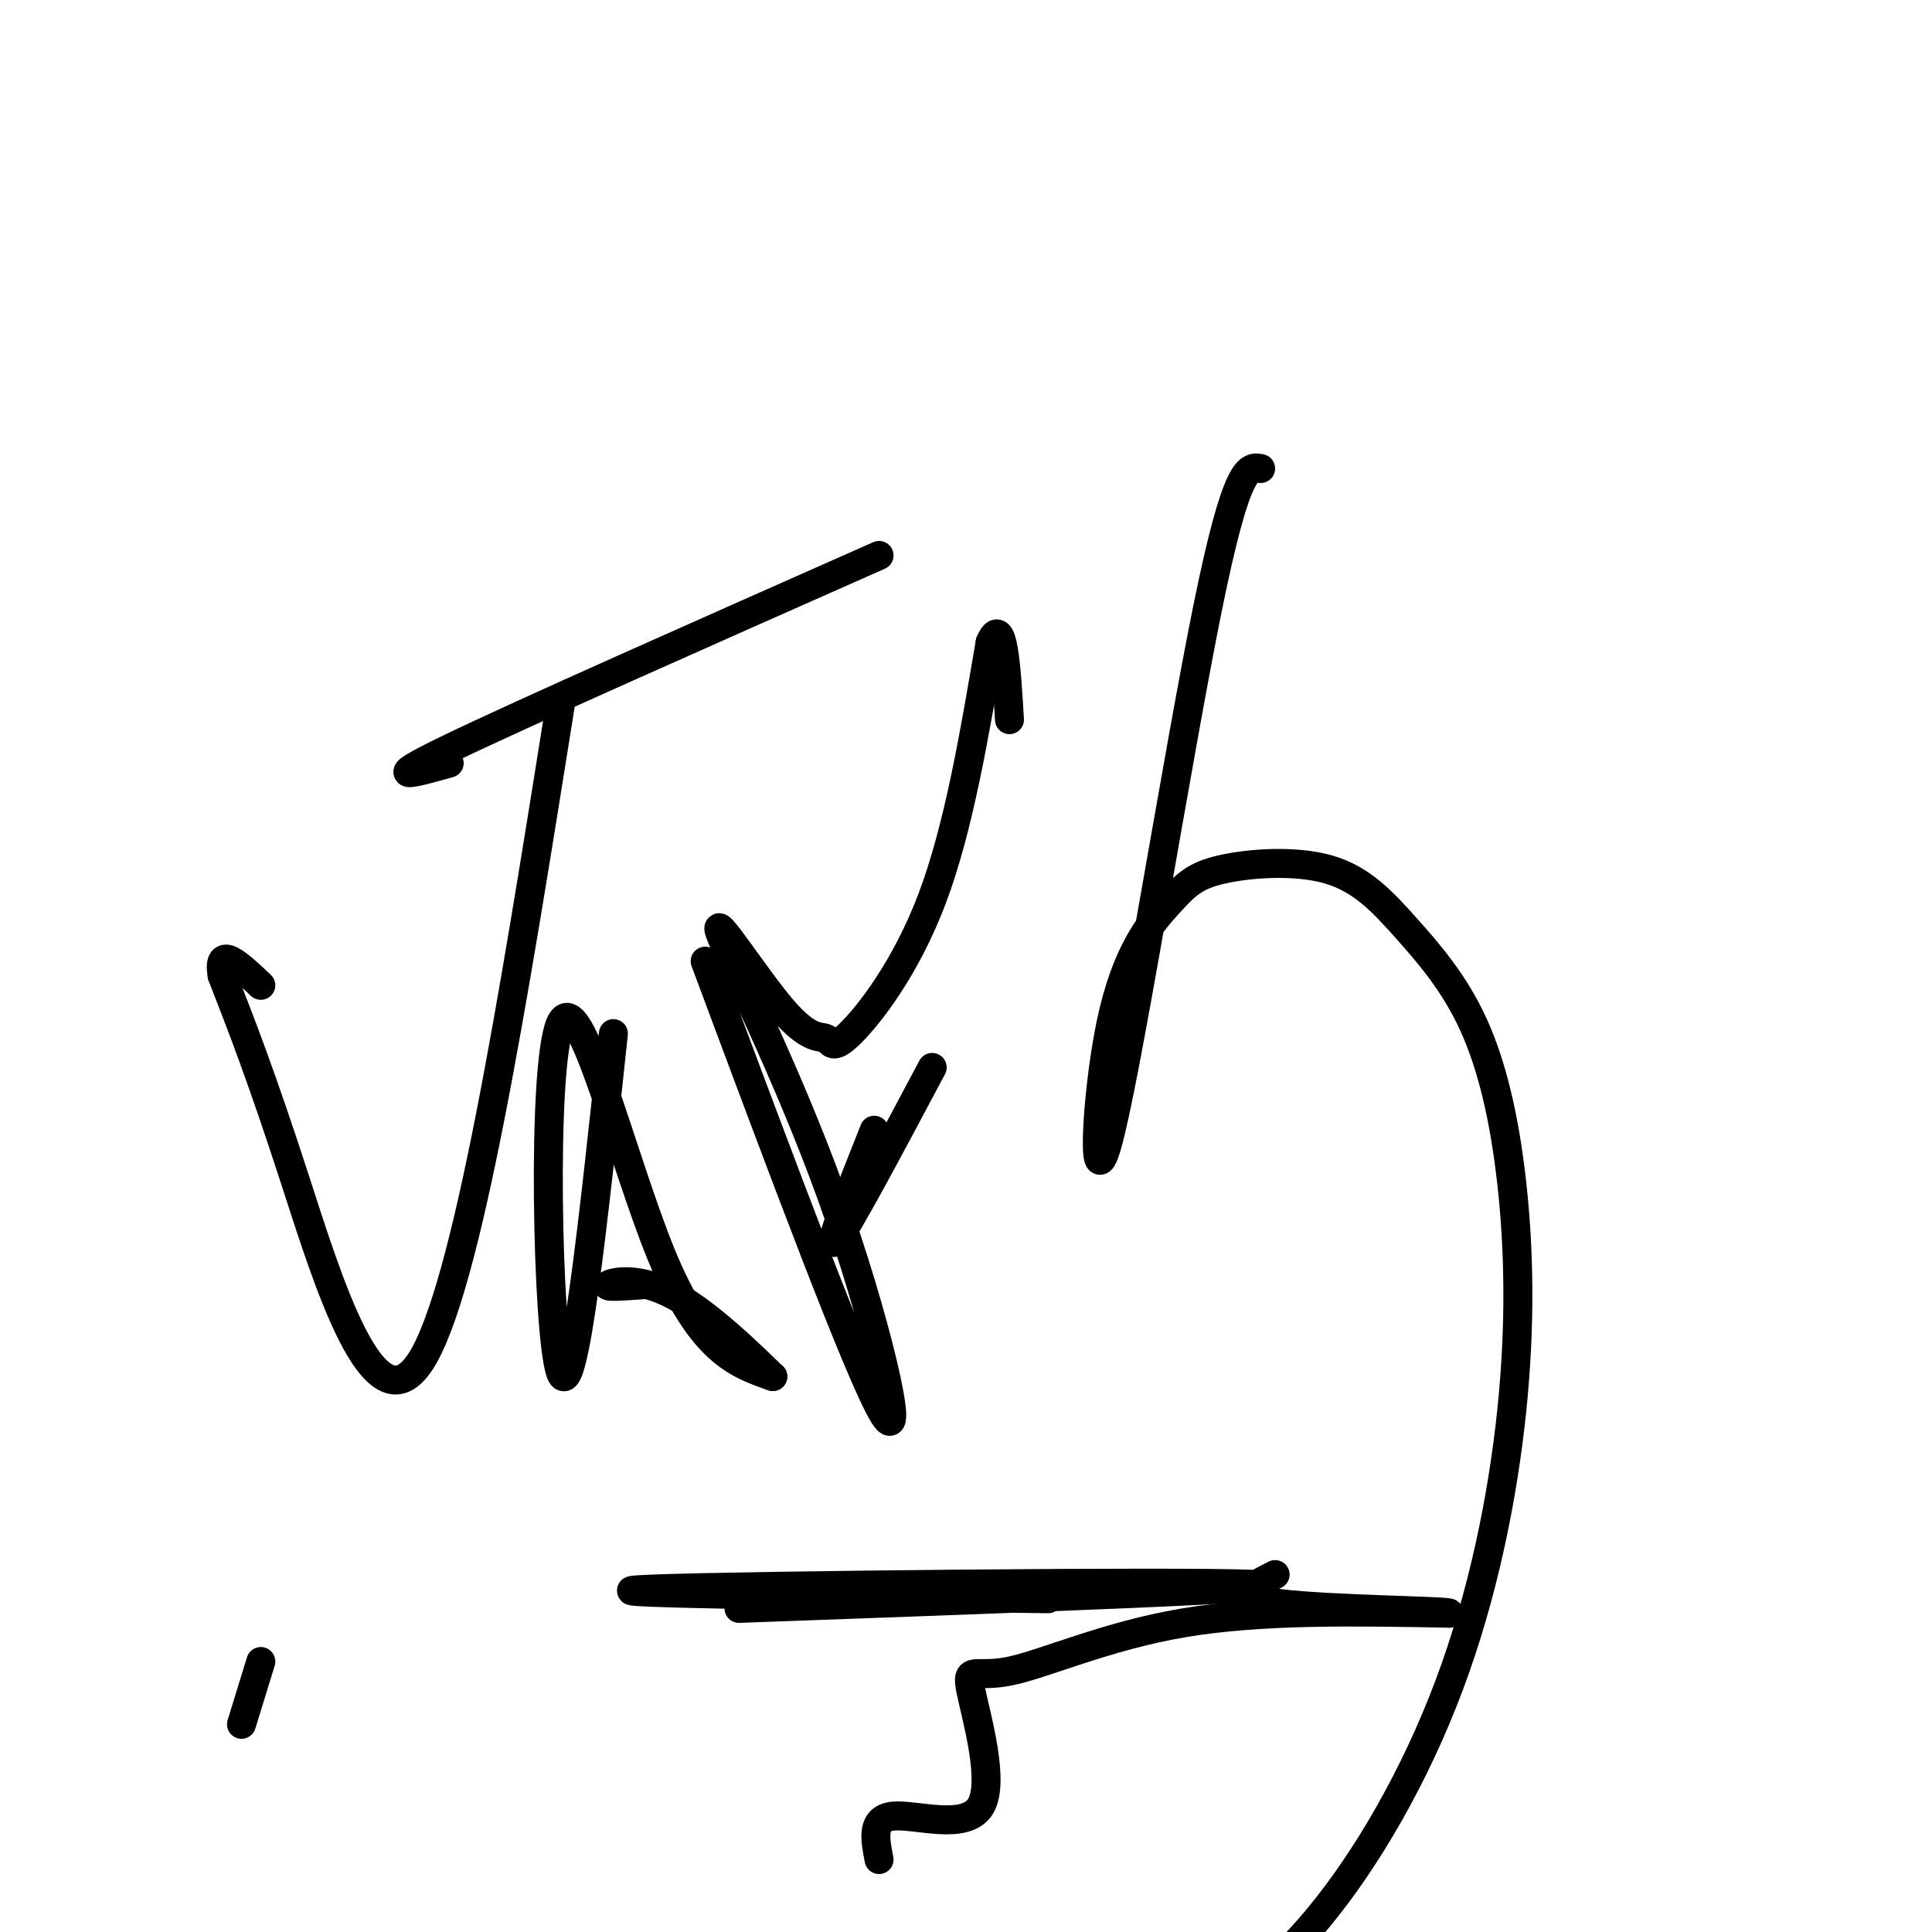
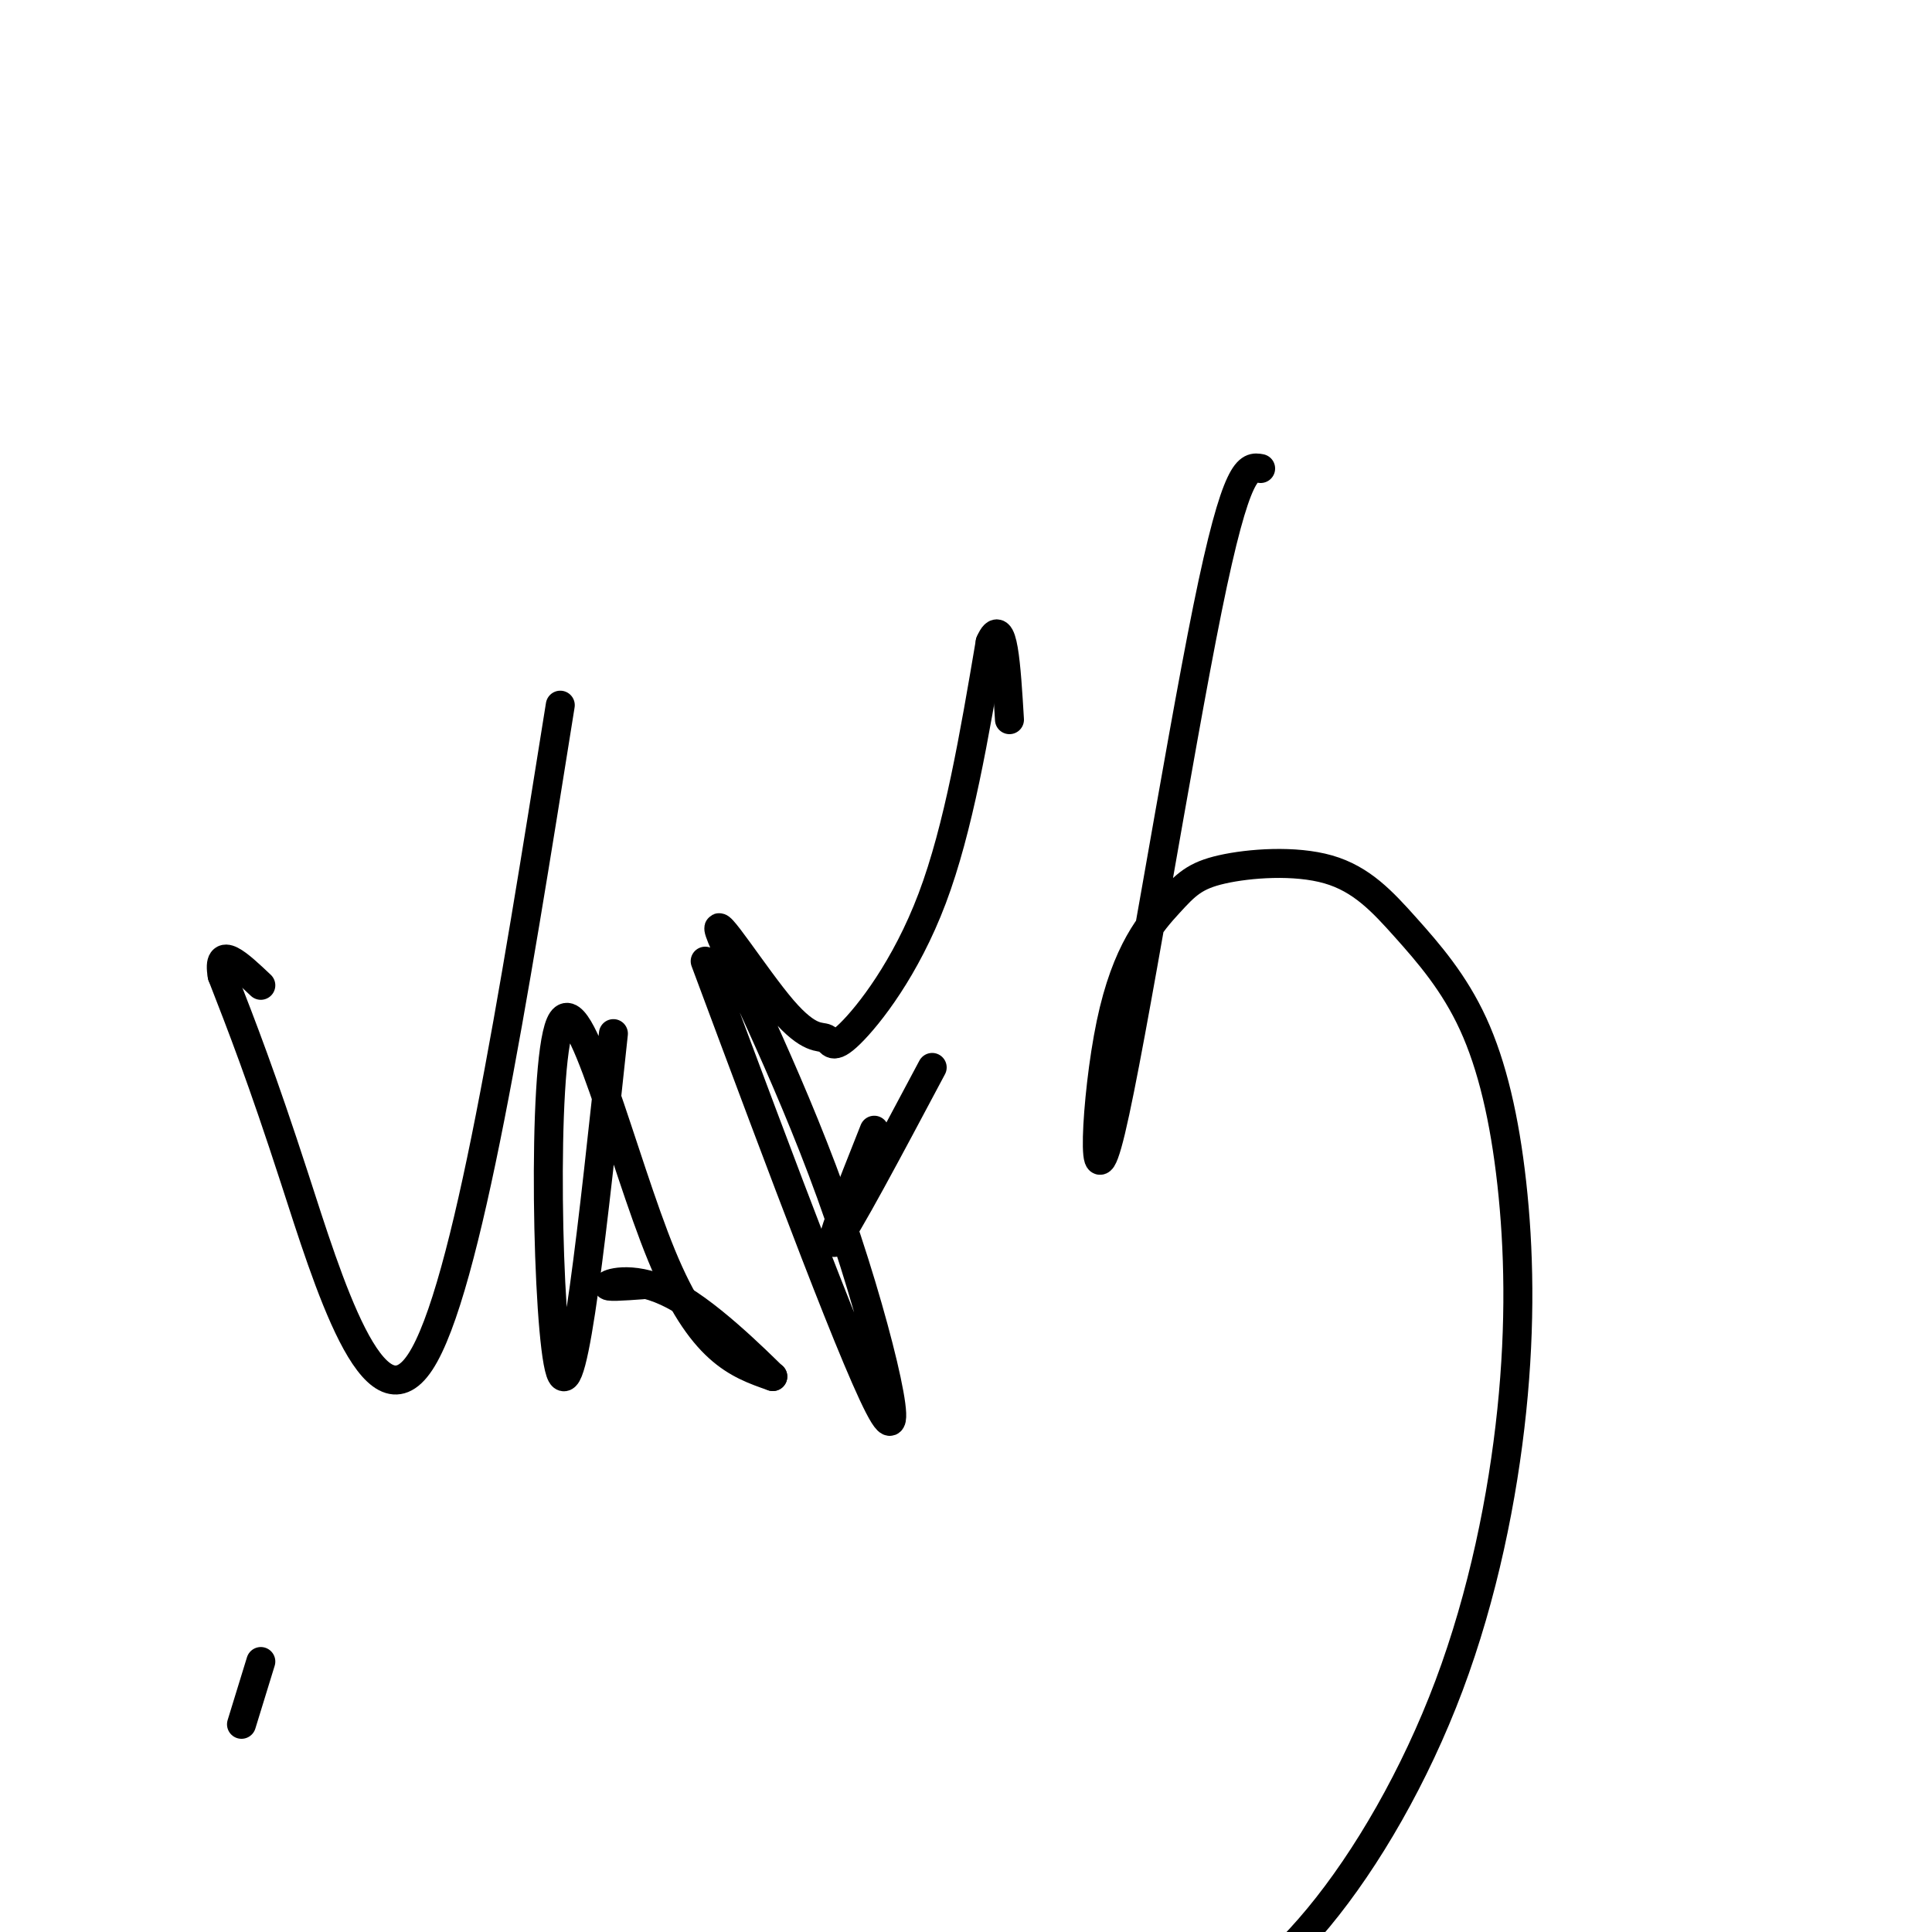
<svg xmlns="http://www.w3.org/2000/svg" viewBox="0 0 400 400" version="1.1">
  <g fill="none" stroke="#000000" stroke-width="6" stroke-linecap="round" stroke-linejoin="round">
    <path d="M116,146c-9.689,60.711 -19.378,121.422 -29,136c-9.622,14.578 -19.178,-16.978 -26,-38c-6.822,-21.022 -10.911,-31.511 -15,-42" />
    <path d="M46,202c-1.167,-6.667 3.417,-2.333 8,2" />
    <path d="M127,214c-4.161,39.006 -8.321,78.012 -11,70c-2.679,-8.012 -3.875,-63.042 0,-72c3.875,-8.958 12.821,28.155 21,48c8.179,19.845 15.589,22.423 23,25" />
    <path d="M160,285c0.238,0.429 -10.667,-11.000 -19,-16c-8.333,-5.000 -14.095,-3.571 -15,-3c-0.905,0.571 3.048,0.286 7,0" />
    <path d="M146,199c16.099,43.181 32.198,86.362 37,94c4.802,7.638 -1.694,-20.265 -11,-46c-9.306,-25.735 -21.424,-49.300 -23,-54c-1.576,-4.700 7.390,9.464 13,16c5.610,6.536 7.865,5.443 9,6c1.135,0.557 1.152,2.765 5,-1c3.848,-3.765 11.528,-13.504 17,-28c5.472,-14.496 8.736,-33.748 12,-53" />
    <path d="M205,133c2.667,-6.167 3.333,4.917 4,16" />
    <path d="M193,221c-9.000,16.917 -18.000,33.833 -20,36c-2.000,2.167 3.000,-10.417 8,-23" />
    <path d="M261,97c-2.469,-0.452 -4.937,-0.905 -11,29c-6.063,29.905 -15.720,90.166 -20,108c-4.280,17.834 -3.184,-6.759 0,-22c3.184,-15.241 8.456,-21.129 12,-25c3.544,-3.871 5.359,-5.723 11,-7c5.641,-1.277 15.109,-1.978 22,0c6.891,1.978 11.205,6.637 16,12c4.795,5.363 10.069,11.432 14,20c3.931,8.568 6.517,19.636 8,33c1.483,13.364 1.861,29.025 0,47c-1.861,17.975 -5.963,38.262 -13,57c-7.037,18.738 -17.011,35.925 -27,48c-9.989,12.075 -19.995,19.037 -30,26" />
-     <path d="M182,385c-0.843,-4.294 -1.685,-8.587 3,-9c4.685,-0.413 14.899,3.055 18,-2c3.101,-5.055 -0.911,-18.633 -2,-24c-1.089,-5.367 0.745,-2.522 8,-4c7.255,-1.478 19.930,-7.279 36,-10c16.070,-2.721 35.535,-2.360 55,-2" />
-     <path d="M300,334c0.822,-0.489 -24.622,-0.711 -35,-2c-10.378,-1.289 -5.689,-3.644 -1,-6" />
-     <path d="M153,333c60.356,-2.178 120.711,-4.356 106,-5c-14.711,-0.644 -104.489,0.244 -124,1c-19.511,0.756 31.244,1.378 82,2" />
    <path d="M50,357c0.000,0.000 4.000,-13.000 4,-13" />
-     <path d="M93,158c-7.417,2.083 -14.833,4.167 0,-3c14.833,-7.167 51.917,-23.583 89,-40" />
  </g>
</svg>